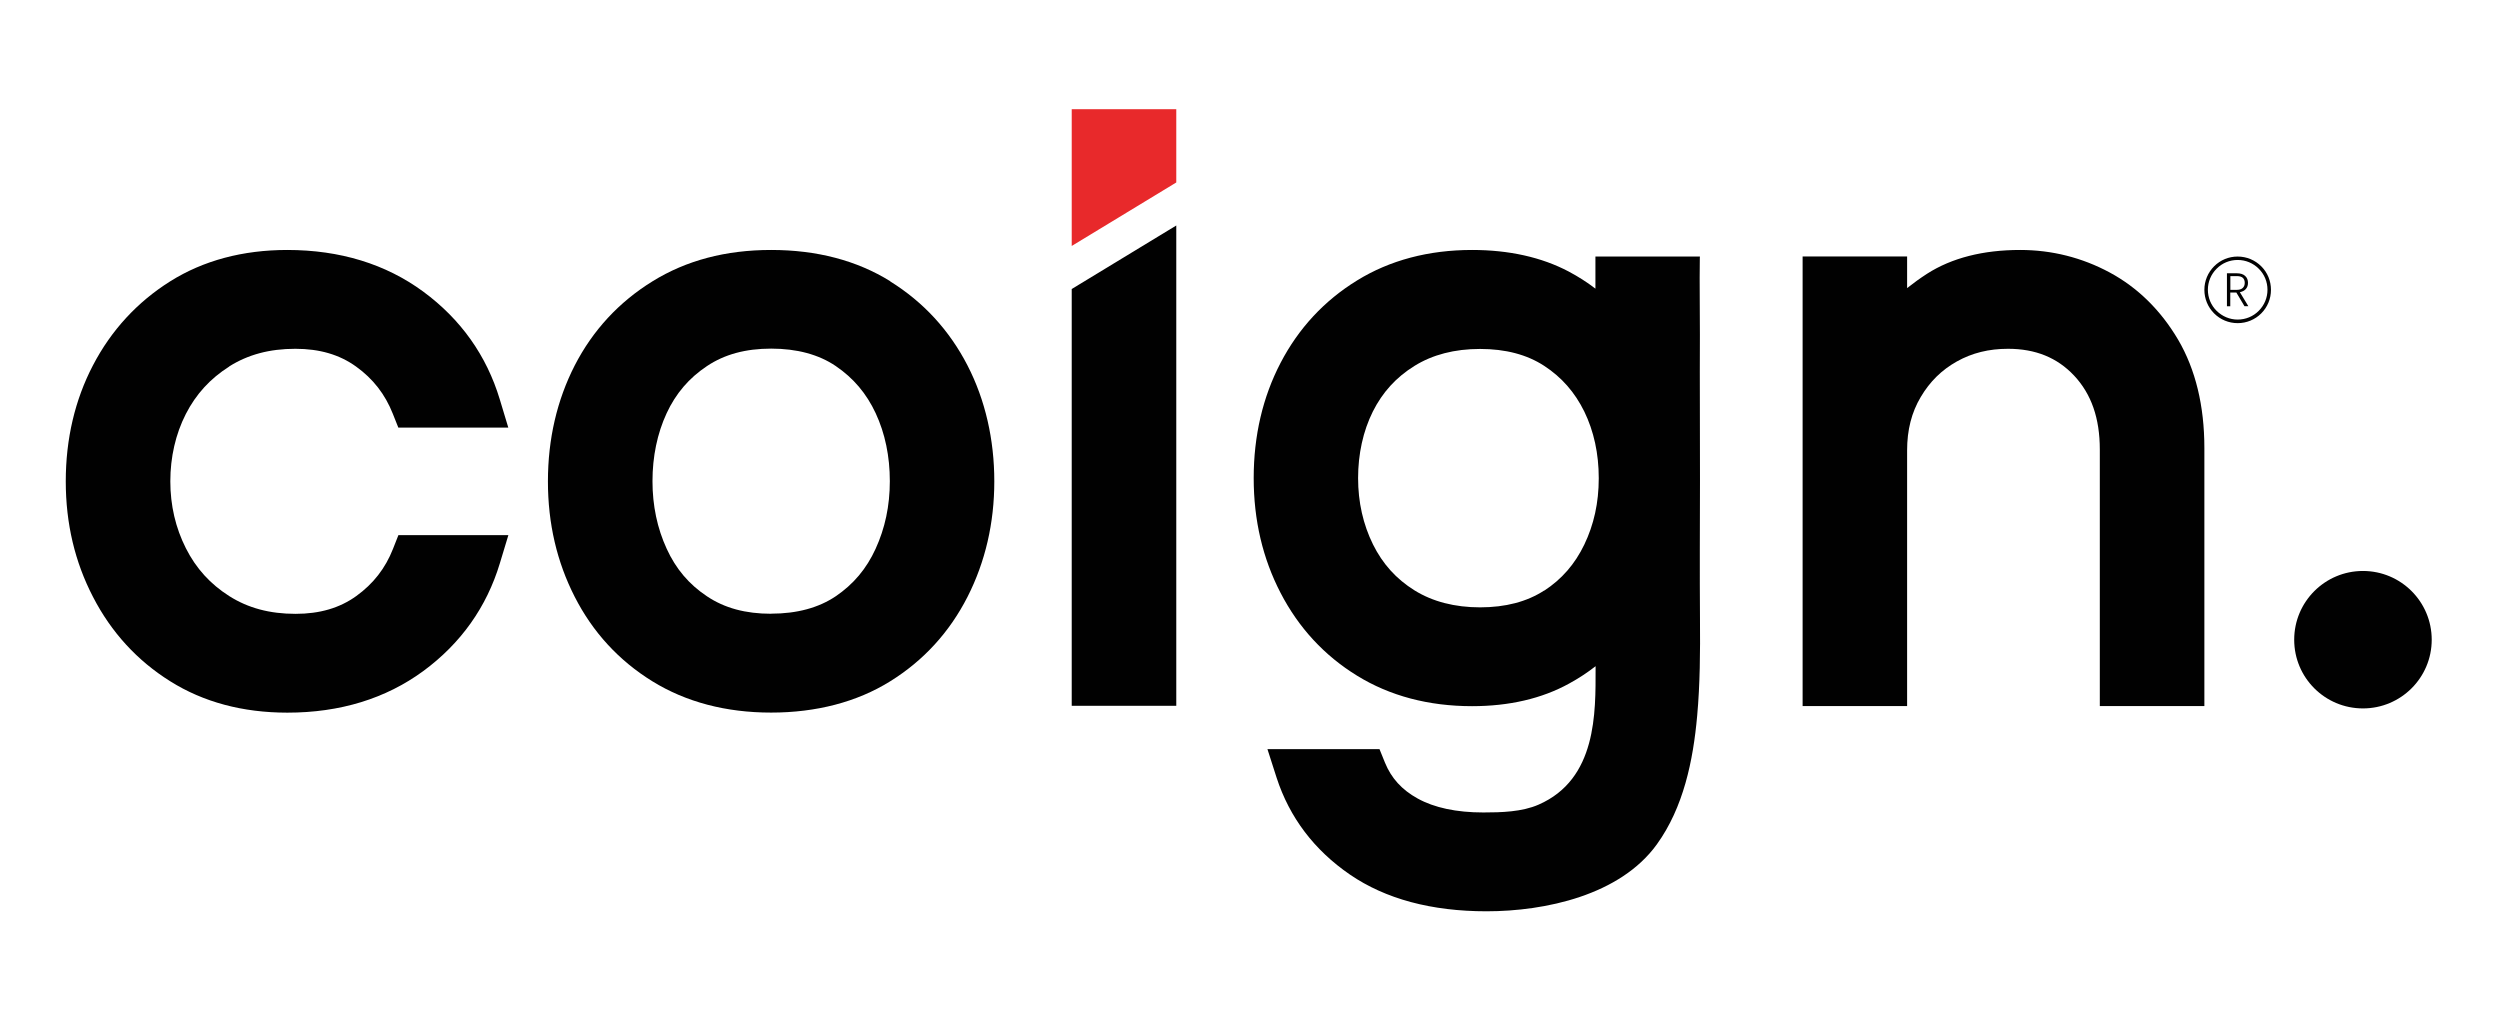
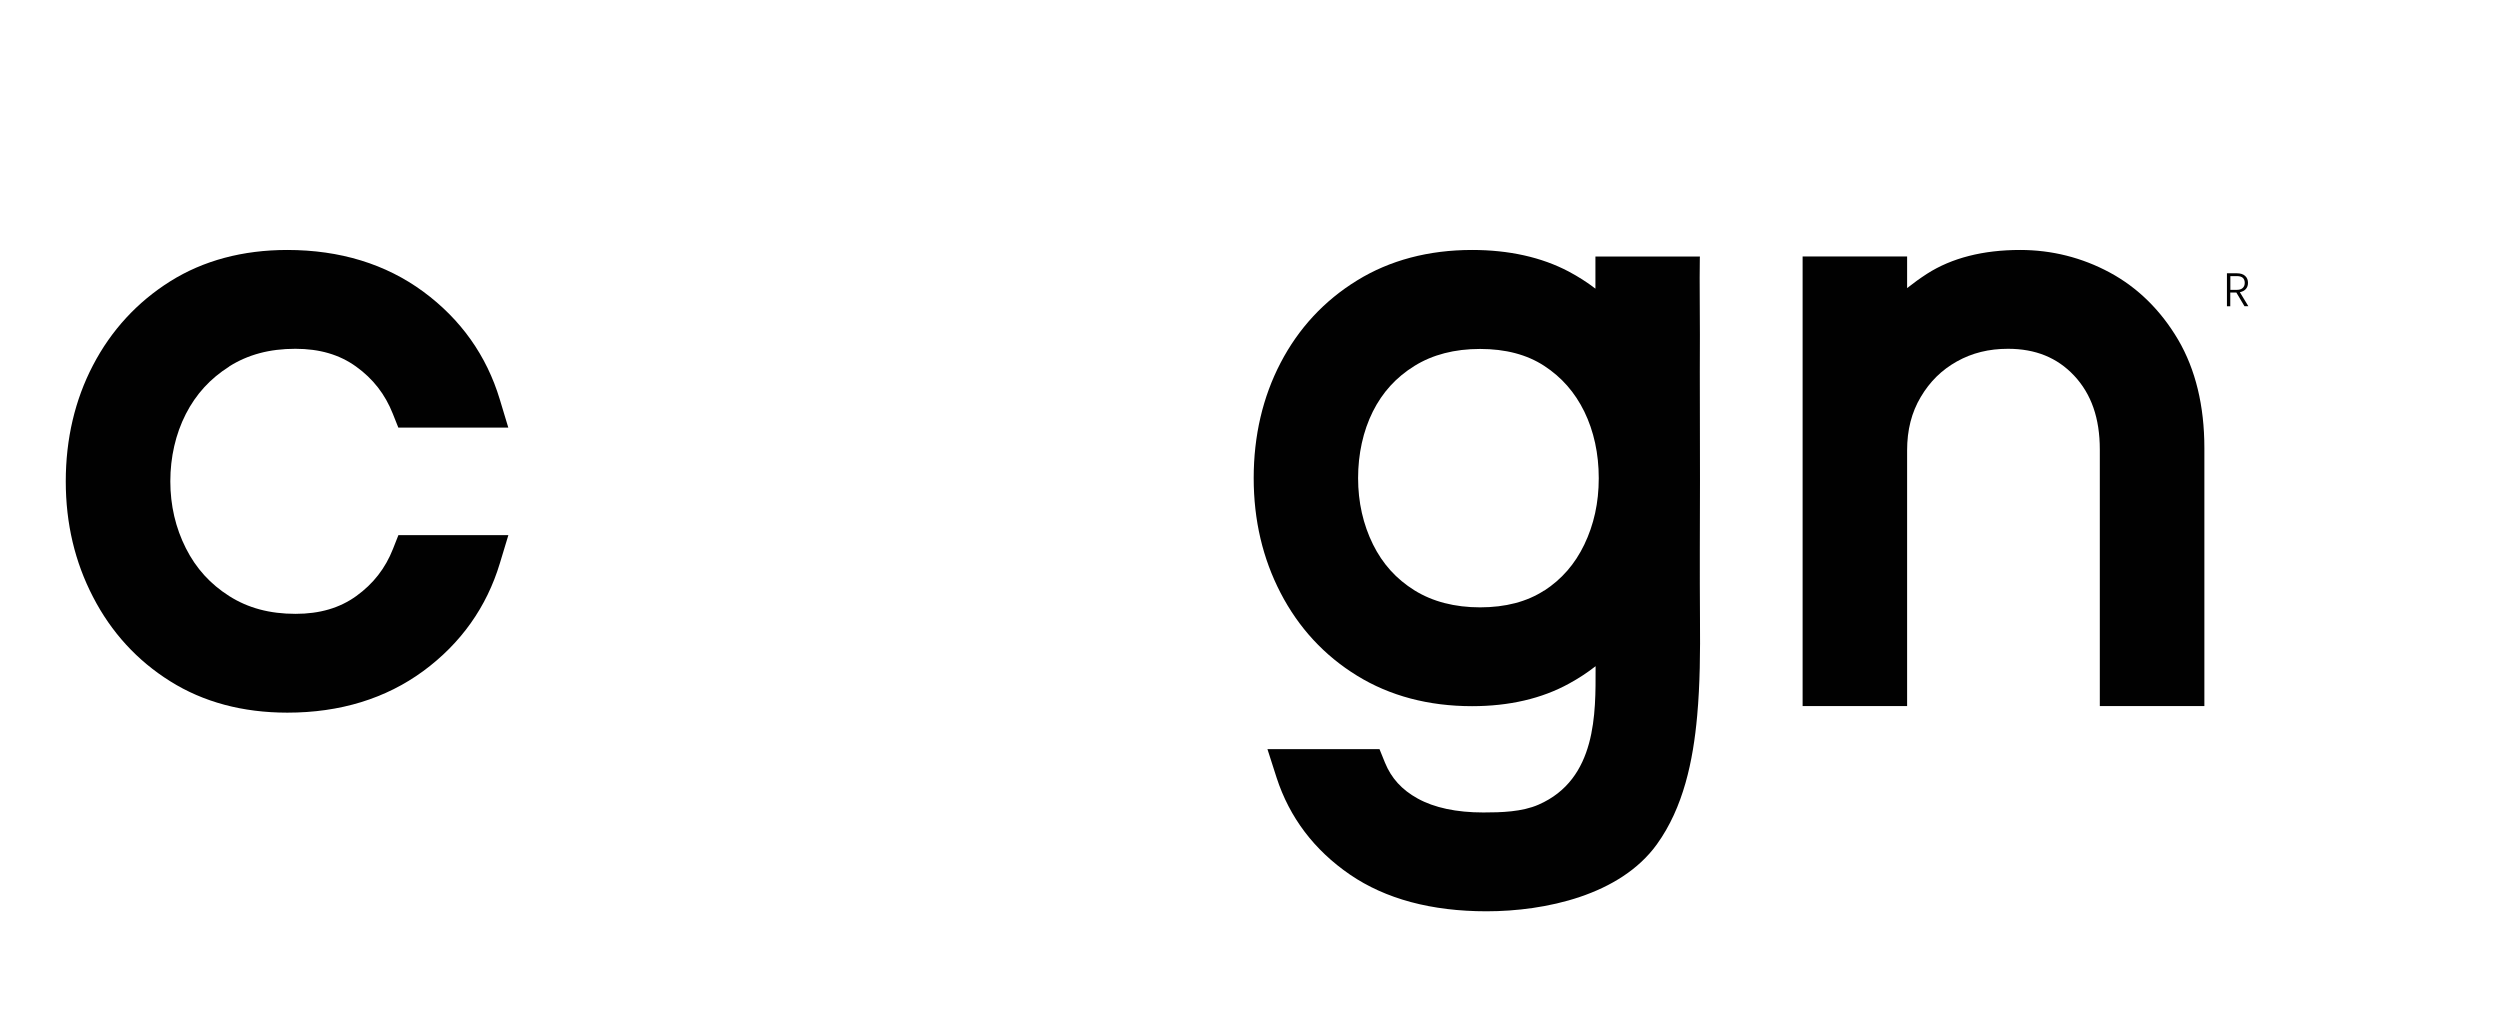
<svg xmlns="http://www.w3.org/2000/svg" width="147" height="60" viewBox="0 0 147 60" fill="none">
-   <path d="M63.017 16.994V41.503H69.165V13.259L63.017 16.994Z" fill="#010101" />
-   <path d="M69.165 6.421H63.017V14.463L69.165 10.729V6.421Z" fill="#E8292B" />
  <path d="M13.471 21.551C14.577 20.851 15.85 20.509 17.367 20.509C18.792 20.509 19.962 20.851 20.94 21.556C21.939 22.276 22.644 23.181 23.099 24.332L23.422 25.144H29.888L29.389 23.49C28.611 20.905 27.093 18.771 24.886 17.146C22.683 15.526 19.991 14.698 16.892 14.698C14.274 14.698 11.953 15.32 10.005 16.544C8.067 17.763 6.54 19.422 5.468 21.478C4.405 23.514 3.867 25.81 3.867 28.301C3.867 30.793 4.405 33.045 5.468 35.096C6.54 37.176 8.067 38.845 10.01 40.059C11.958 41.283 14.274 41.904 16.897 41.904C19.996 41.904 22.683 41.077 24.891 39.457C27.098 37.832 28.616 35.698 29.394 33.113L29.893 31.464H23.427L23.109 32.271C22.659 33.417 21.949 34.327 20.95 35.047C19.971 35.752 18.801 36.094 17.377 36.094C15.86 36.094 14.587 35.752 13.481 35.051C12.365 34.342 11.527 33.422 10.93 32.237C10.323 31.038 10.015 29.716 10.015 28.301C10.015 26.887 10.323 25.526 10.925 24.346C11.523 23.177 12.36 22.261 13.481 21.551H13.471Z" fill="#010101" />
-   <path d="M52.351 16.539C50.383 15.315 48.029 14.698 45.346 14.698C42.664 14.698 40.349 15.315 38.371 16.539C36.394 17.758 34.857 19.422 33.794 21.488C32.752 23.524 32.218 25.815 32.218 28.301C32.218 30.788 32.747 33.04 33.79 35.086C34.852 37.171 36.389 38.845 38.366 40.064C40.344 41.283 42.693 41.9 45.342 41.9C47.99 41.9 50.383 41.283 52.346 40.059C54.309 38.84 55.836 37.166 56.894 35.086C57.936 33.035 58.465 30.754 58.465 28.301C58.465 25.849 57.936 23.519 56.889 21.488C55.827 19.427 54.304 17.763 52.341 16.544L52.351 16.539ZM45.346 36.089C43.839 36.089 42.605 35.756 41.568 35.061C40.515 34.361 39.742 33.451 39.203 32.271C38.645 31.062 38.366 29.726 38.366 28.292C38.366 26.857 38.645 25.487 39.199 24.297C39.737 23.137 40.515 22.227 41.568 21.527C42.6 20.837 43.839 20.499 45.346 20.499C46.854 20.499 48.137 20.842 49.14 21.522C50.178 22.227 50.946 23.132 51.49 24.297C52.043 25.487 52.322 26.833 52.322 28.292C52.322 29.75 52.038 31.062 51.485 32.271C50.946 33.451 50.173 34.361 49.14 35.061C48.137 35.737 46.859 36.084 45.346 36.084V36.089Z" fill="#010101" />
  <path d="M93.821 16.98C93.331 16.603 92.803 16.265 92.24 15.966C90.644 15.124 88.73 14.698 86.557 14.698C84.002 14.698 81.725 15.301 79.797 16.49C77.868 17.675 76.356 19.305 75.298 21.336C74.251 23.343 73.717 25.624 73.717 28.11C73.717 30.597 74.251 32.839 75.294 34.856C76.356 36.907 77.868 38.547 79.797 39.731C81.725 40.92 84.002 41.523 86.557 41.523C88.74 41.523 90.659 41.077 92.259 40.196C92.817 39.893 93.336 39.55 93.821 39.173V39.291C93.821 41.89 93.904 45.815 90.468 47.313C89.499 47.739 88.275 47.773 87.222 47.773C85.636 47.773 84.335 47.494 83.356 46.951C82.43 46.442 81.809 45.757 81.437 44.846L81.114 44.048H74.525L75.064 45.727C75.822 48.062 77.271 49.981 79.376 51.425C81.461 52.854 84.163 53.584 87.404 53.584C90.874 53.584 95.265 52.634 97.419 49.653C98.99 47.48 99.558 44.719 99.793 42.095C99.964 40.211 99.974 38.316 99.959 36.432C99.939 33.71 99.954 30.989 99.959 28.267C99.964 25.409 99.939 22.555 99.954 19.691C99.959 18.198 99.925 16.71 99.949 15.217C99.949 15.208 99.954 15.085 99.954 15.085H93.811V16.984L93.821 16.98ZM90.796 34.724C89.787 35.38 88.525 35.712 87.032 35.712C85.539 35.712 84.237 35.375 83.174 34.714C82.097 34.043 81.3 33.157 80.732 32.012C80.154 30.842 79.856 29.53 79.856 28.115C79.856 26.701 80.149 25.35 80.722 24.2C81.29 23.069 82.088 22.188 83.169 21.517C84.232 20.856 85.524 20.518 87.027 20.518C88.529 20.518 89.782 20.851 90.791 21.507C91.829 22.183 92.597 23.064 93.155 24.195C93.718 25.35 94.007 26.671 94.007 28.12C94.007 29.569 93.718 30.857 93.155 32.026C92.602 33.172 91.829 34.063 90.796 34.733V34.724Z" fill="#010101" />
  <path d="M124.047 16.02C122.417 15.144 120.645 14.698 118.785 14.698C116.602 14.698 114.766 15.168 113.317 16.093C112.906 16.358 112.514 16.642 112.138 16.94V15.08H105.994V41.518H112.138V26.485C112.138 25.276 112.402 24.248 112.94 23.343C113.479 22.432 114.174 21.752 115.065 21.253C115.96 20.753 116.944 20.509 118.07 20.509C119.686 20.509 120.963 21.028 121.957 22.085C122.975 23.172 123.469 24.596 123.469 26.436V41.518H129.617V26.343C129.617 23.862 129.098 21.728 128.08 19.985C127.057 18.247 125.701 16.911 124.047 16.02Z" fill="#010101" />
-   <path d="M142.985 37.616C142.985 39.849 141.174 41.655 138.942 41.655C136.71 41.655 134.899 39.853 134.899 37.616C134.899 35.38 136.71 33.573 138.942 33.573C141.174 33.573 142.985 35.38 142.985 37.616Z" fill="#010101" />
-   <path d="M131.575 19.001C131.051 19.001 130.557 18.796 130.19 18.428C129.823 18.061 129.617 17.567 129.617 17.043C129.617 16.519 129.823 16.025 130.19 15.658C130.562 15.286 131.051 15.085 131.575 15.085C132.099 15.085 132.593 15.291 132.961 15.658C133.333 16.03 133.533 16.519 133.533 17.043C133.533 17.567 133.328 18.061 132.961 18.428C132.593 18.796 132.099 19.001 131.575 19.001ZM131.575 15.286C131.105 15.286 130.665 15.467 130.337 15.8C130.004 16.133 129.823 16.573 129.823 17.038C129.823 17.503 130.004 17.949 130.337 18.277C130.67 18.605 131.11 18.791 131.575 18.791C132.04 18.791 132.486 18.61 132.814 18.277C133.147 17.944 133.328 17.503 133.328 17.038C133.328 16.573 133.147 16.128 132.814 15.8C132.481 15.467 132.04 15.286 131.575 15.286Z" fill="#010101" />
  <path d="M131.977 18.008L131.497 17.2H131.14V18.008H130.944V16.069H131.526C131.742 16.069 131.908 16.123 132.016 16.226C132.128 16.328 132.182 16.466 132.182 16.632C132.182 16.774 132.143 16.891 132.06 16.989C131.977 17.087 131.859 17.151 131.703 17.18L132.202 18.003H131.972L131.977 18.008ZM131.14 17.043H131.531C131.683 17.043 131.796 17.004 131.874 16.931C131.952 16.857 131.991 16.759 131.991 16.632C131.991 16.505 131.952 16.407 131.879 16.338C131.805 16.27 131.688 16.235 131.531 16.235H131.145V17.043H131.14Z" fill="#010101" />
</svg>